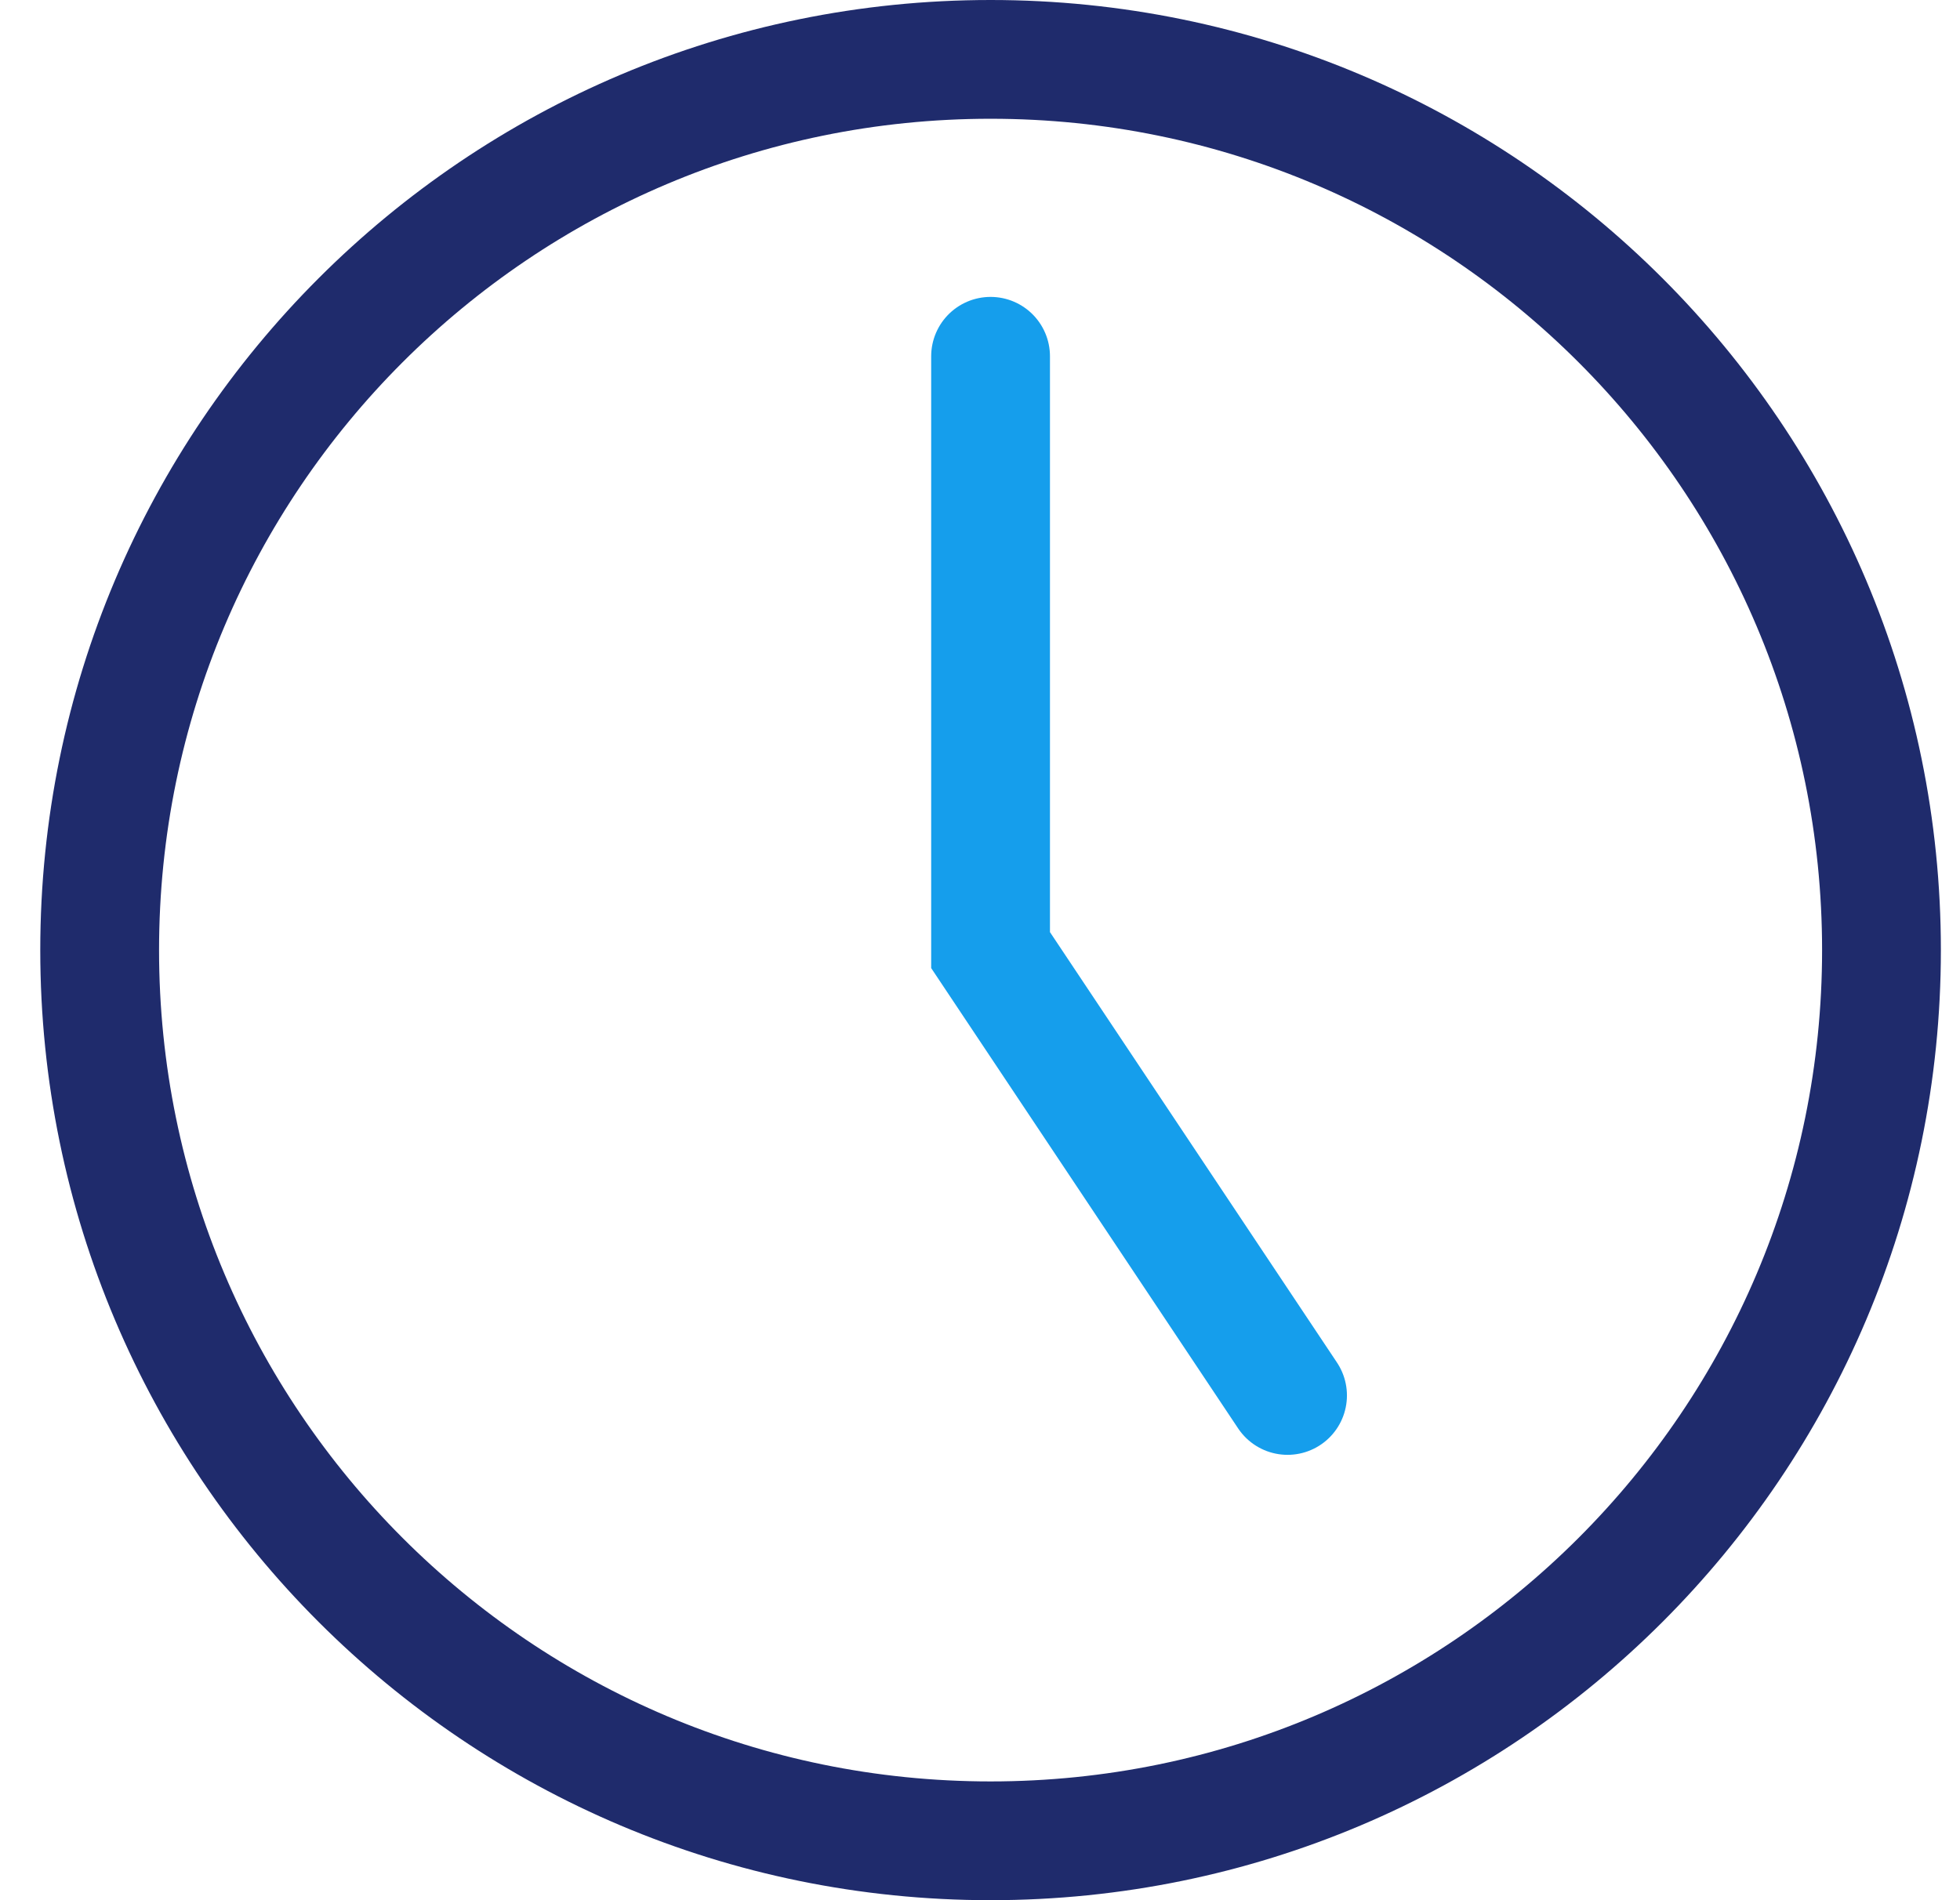
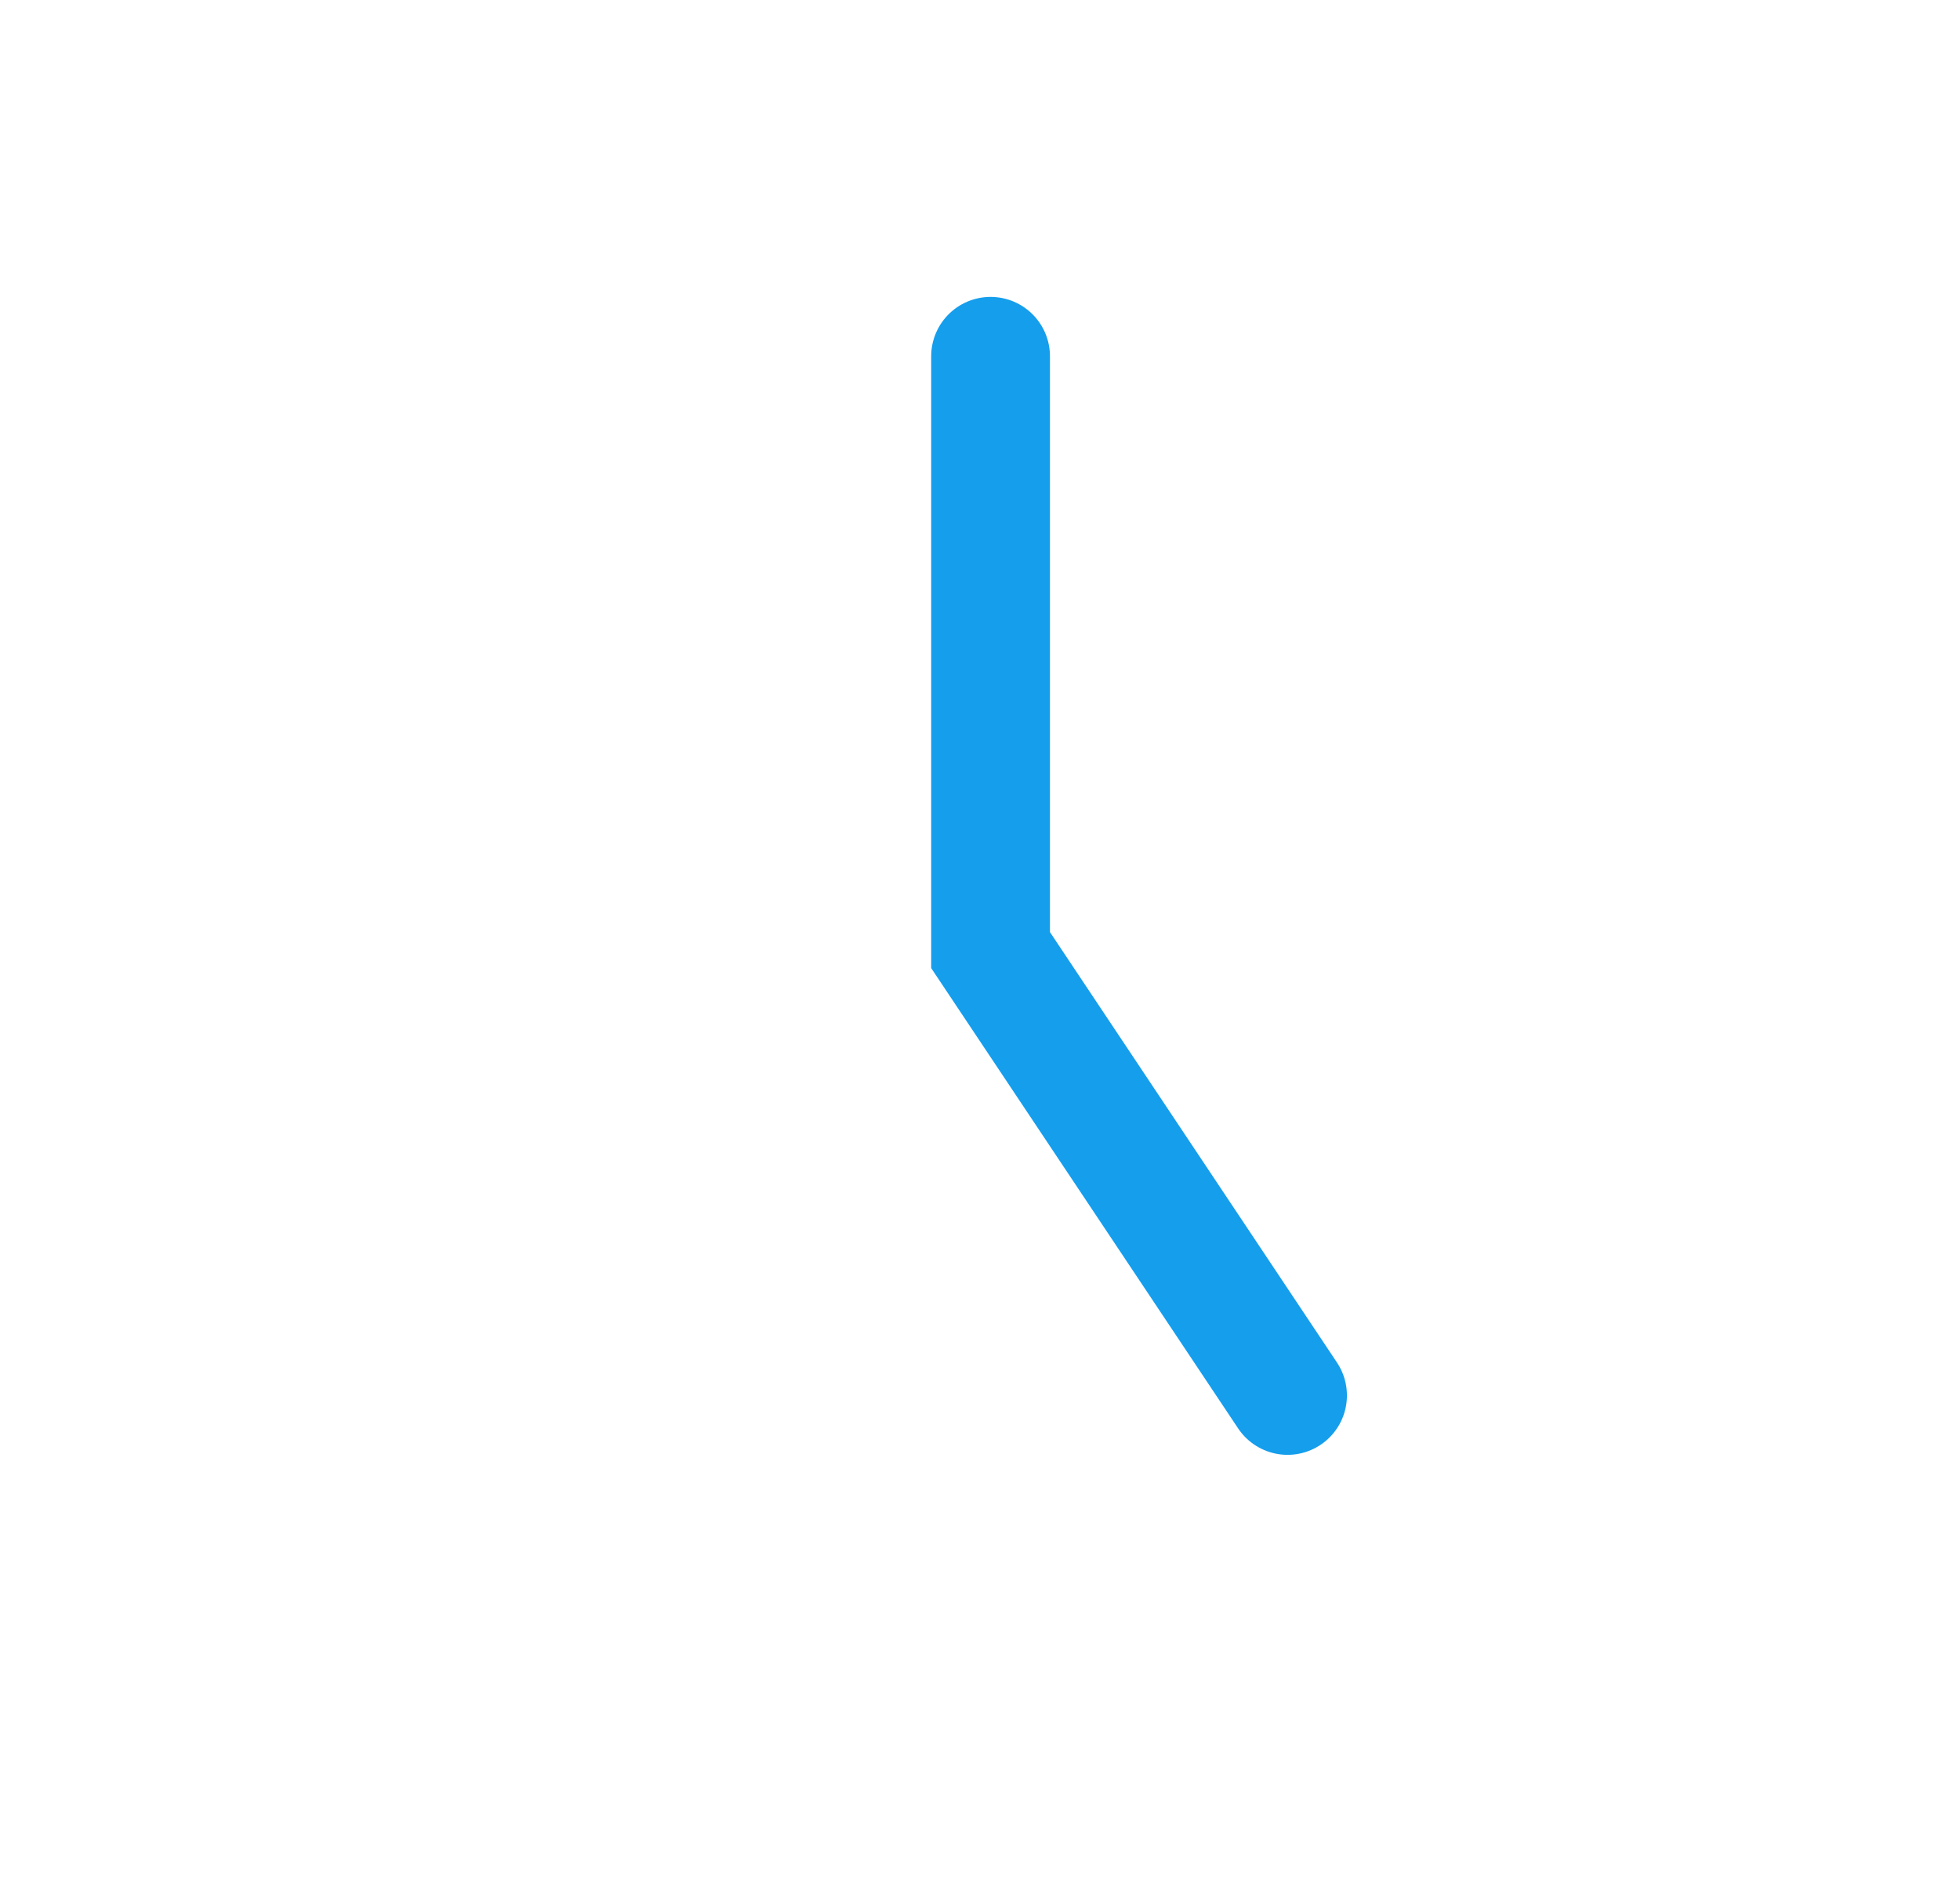
<svg xmlns="http://www.w3.org/2000/svg" width="33" height="32" viewBox="0 0 33 32" fill="none">
-   <path d="M16.678 31C24.962 31 31.678 24.284 31.678 16C31.678 7.716 24.962 1 16.678 1C8.393 1 1.678 7.716 1.678 16C1.678 24.284 8.393 31 16.678 31Z" stroke="#1F2B6C" stroke-width="2" stroke-linecap="round" />
  <path d="M21.678 23.5L16.678 16V6" stroke="#159EEC" stroke-width="2" stroke-linecap="round" />
</svg>